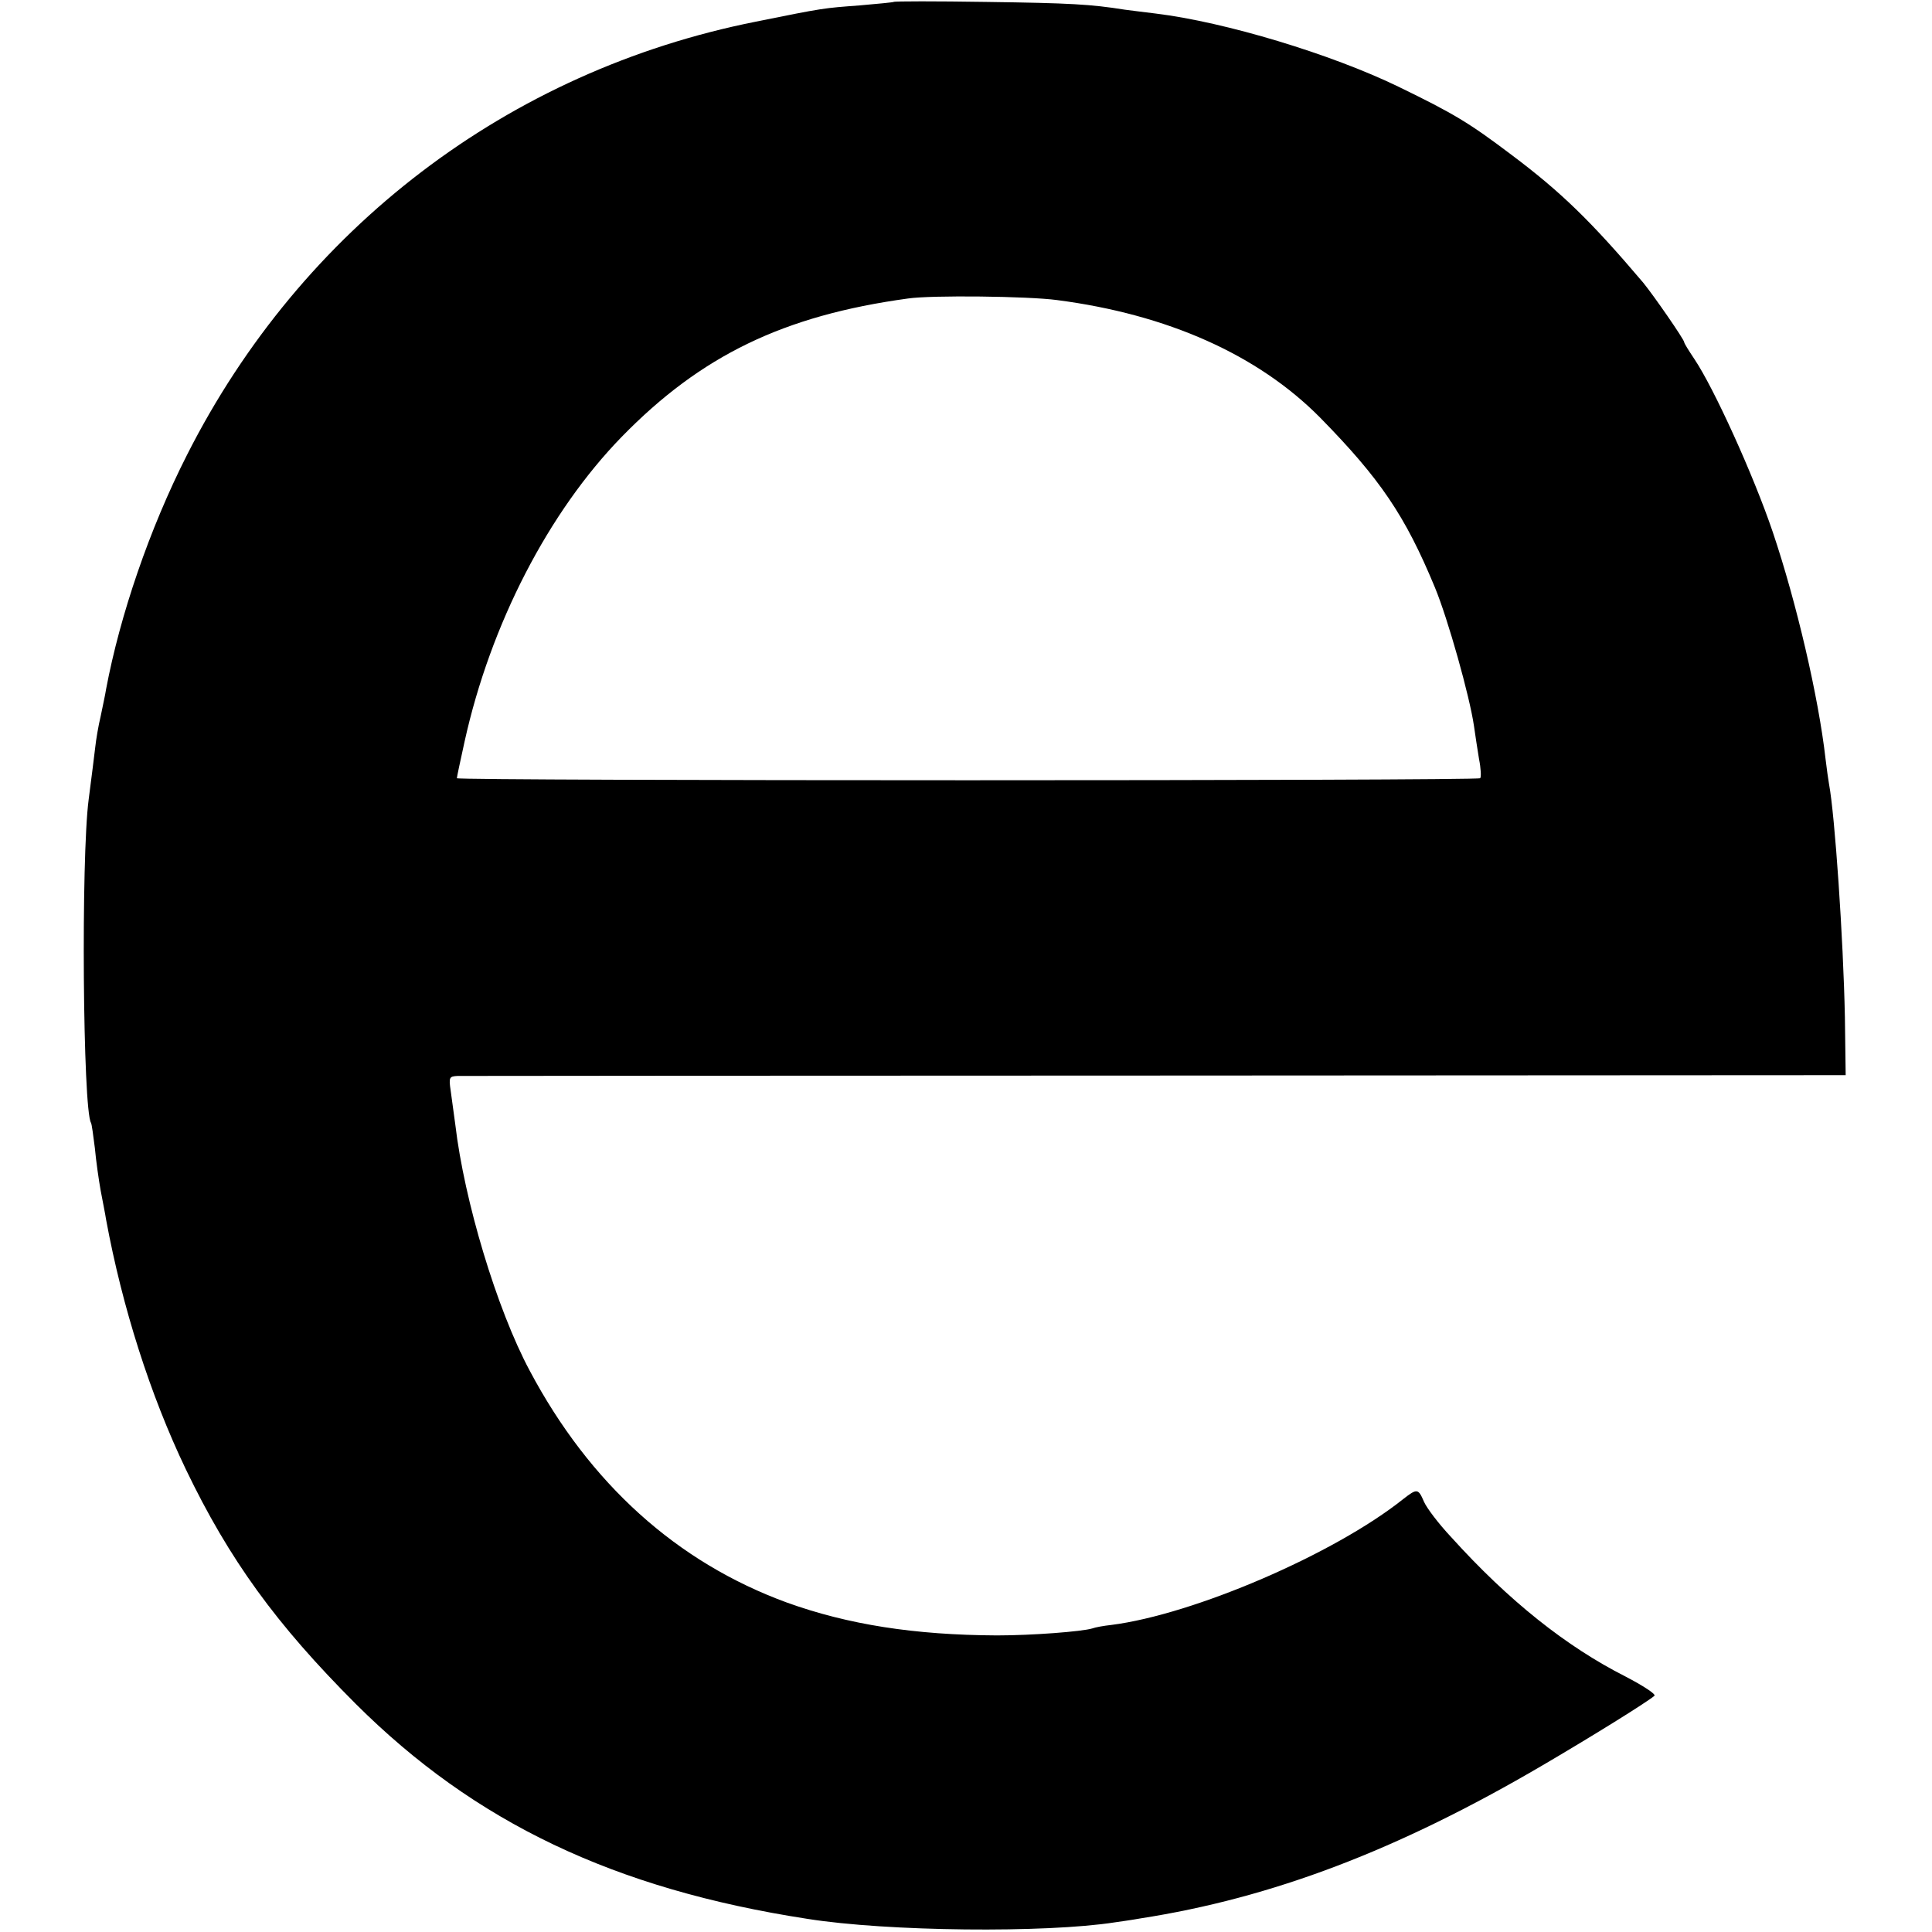
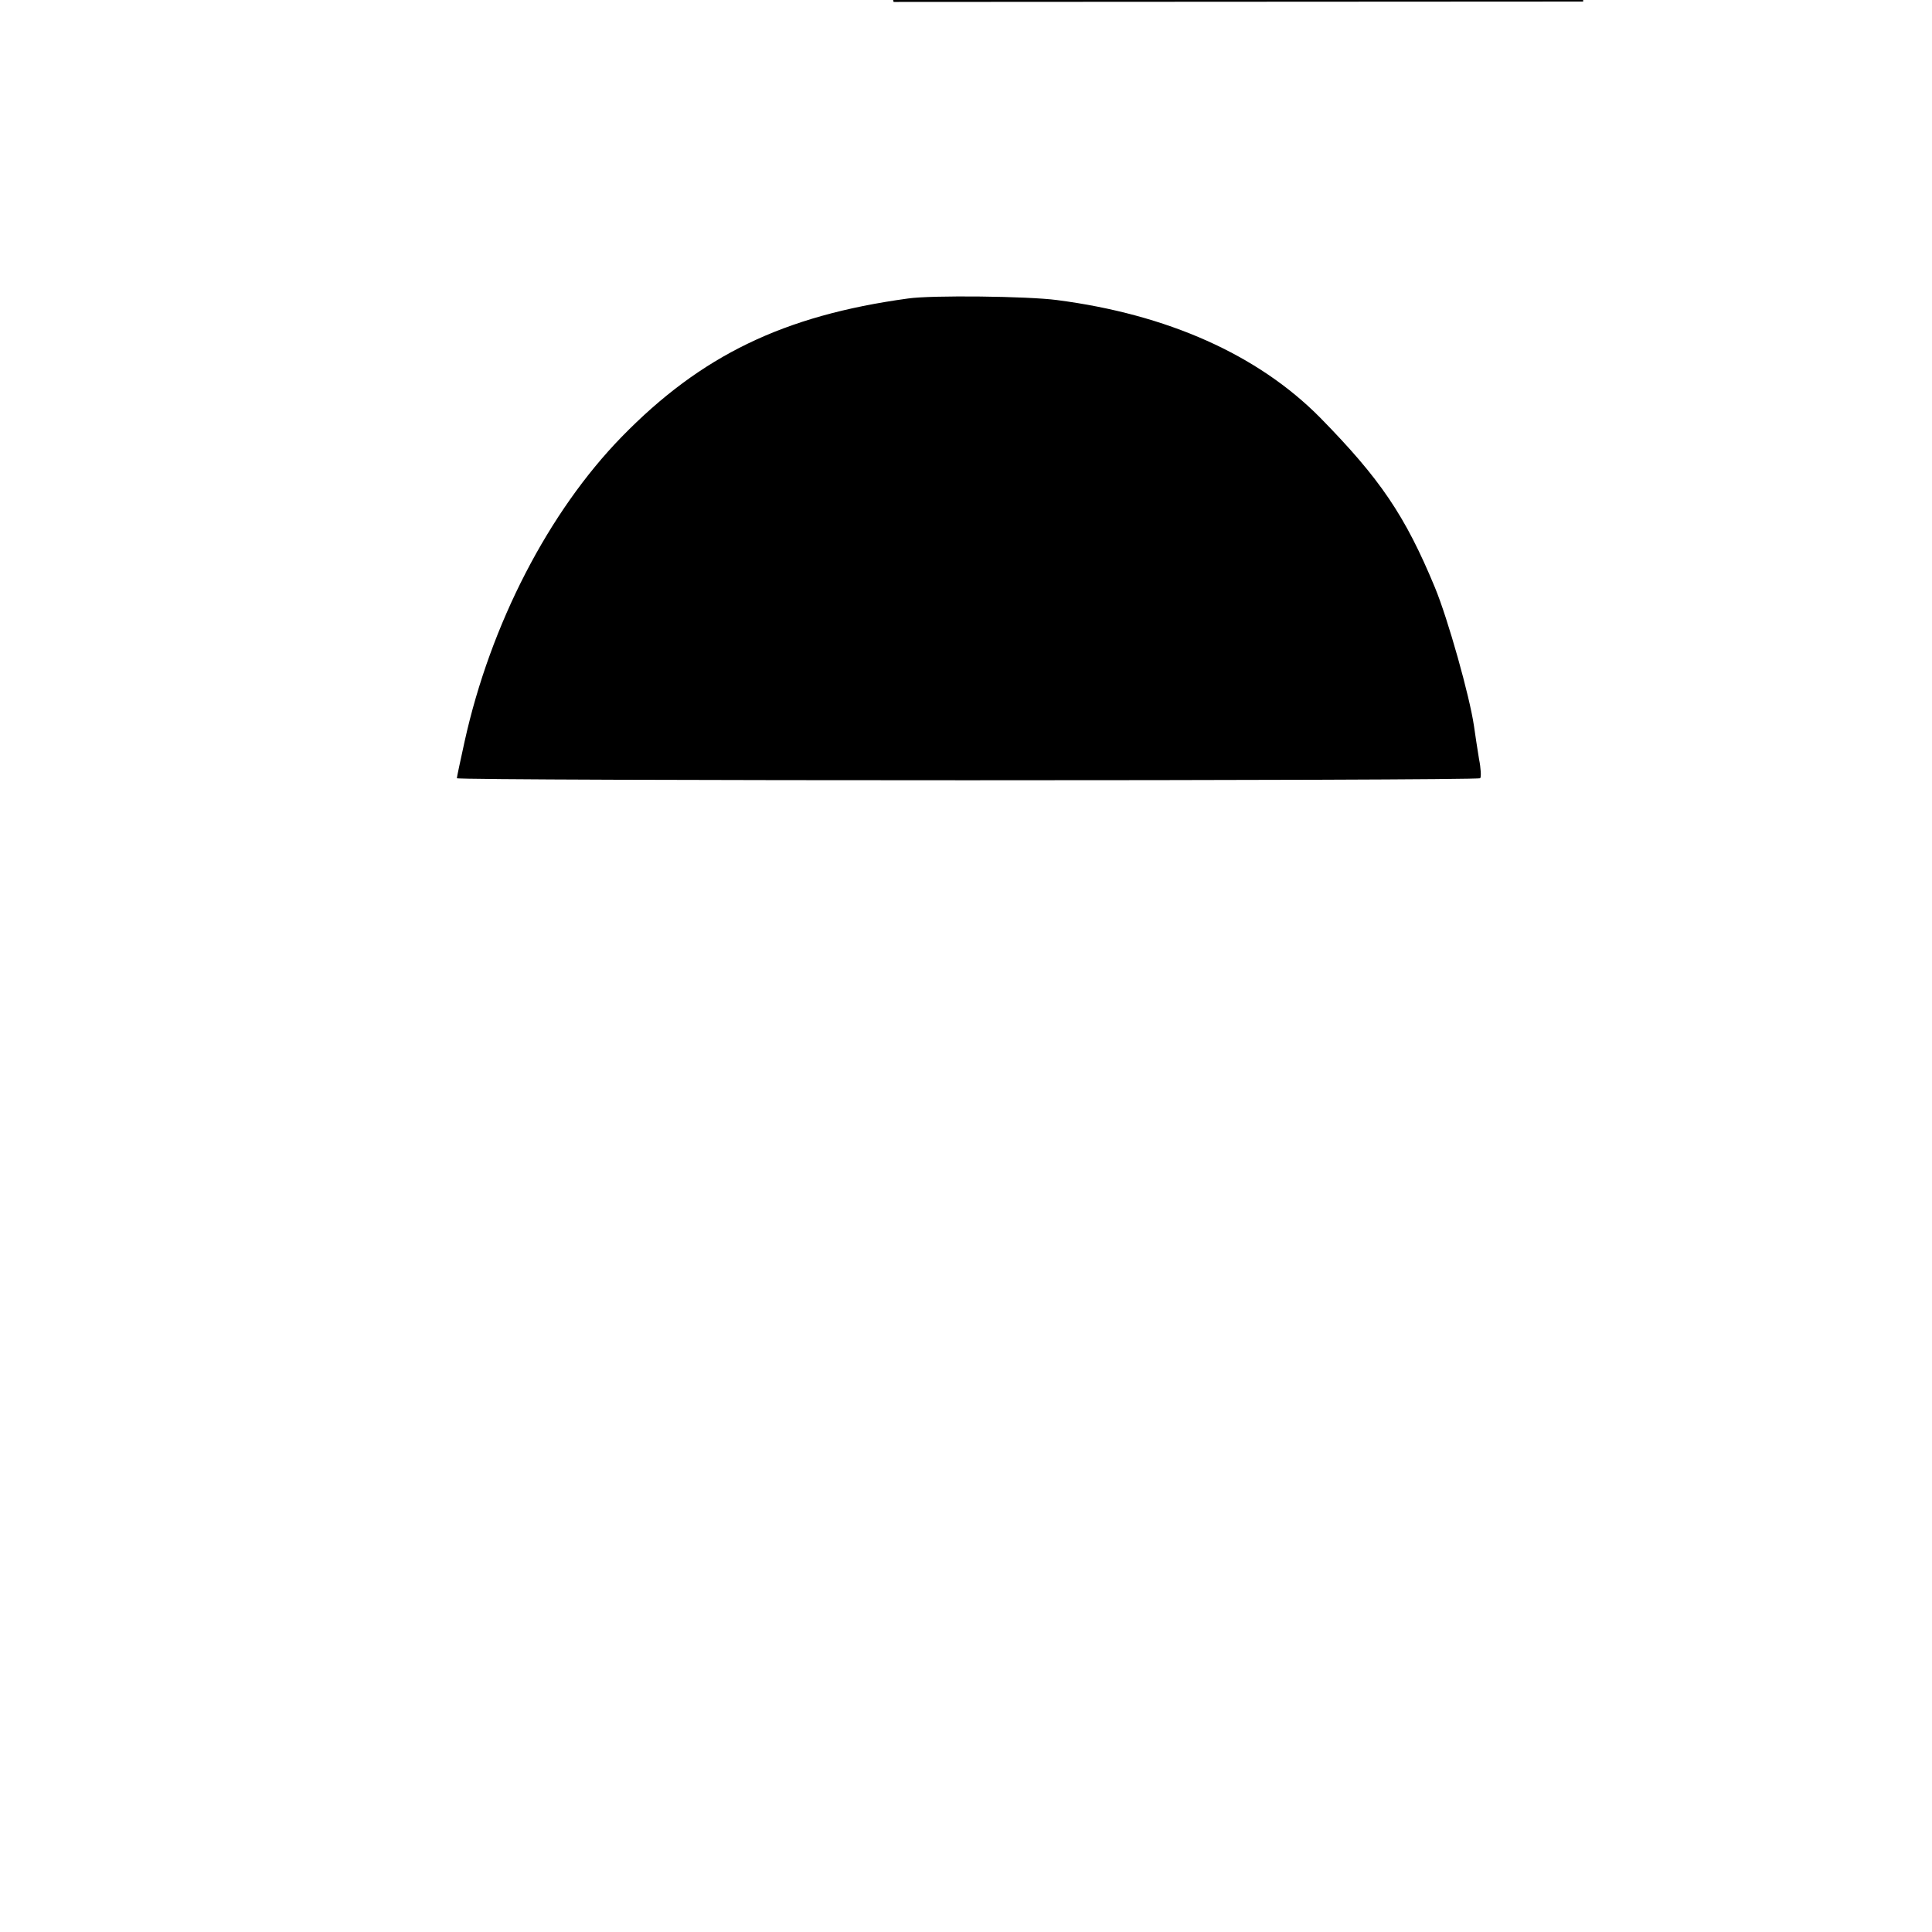
<svg xmlns="http://www.w3.org/2000/svg" version="1.0" width="499pt" height="499pt" viewBox="0 0 499 499" preserveAspectRatio="xMidYMid meet">
  <g transform="translate(0,499) scale(0.1,-0.1)" fill="#000000" stroke="none">
-     <path d="M2308 4985 c-1 -1 -41 -5 -88 -9 -93 -7 -90 -6 -268 -42 -639 -127 -1173 -534 -1469 -1119 -97 -191 -173 -414 -209 -605 -2 -14 -9 -45 -14 -70 -6 -25 -12 -61 -14 -80 -2 -19 -10 -80 -17 -135 -20 -153 -15 -800 6 -835 2 -3 6 -33 10 -65 3 -33 10 -82 15 -110 5 -27 12 -61 14 -75 42 -227 114 -453 206 -645 112 -233 233 -400 439 -606 307 -306 667 -478 1166 -555 207 -33 616 -37 795 -9 14 2 43 6 65 10 341 53 665 176 1040 396 128 75 268 162 288 179 5 4 -29 26 -75 50 -152 77 -301 195 -450 360 -32 34 -63 75 -70 91 -15 35 -18 35 -54 7 -178 -142 -541 -298 -754 -325 -19 -2 -41 -6 -49 -9 -26 -8 -155 -18 -246 -18 -213 1 -385 28 -543 85 -284 104 -509 307 -664 599 -85 159 -169 439 -192 635 -4 28 -9 67 -12 88 -5 34 -4 37 18 38 12 0 825 1 1804 1 l1781 1 -2 150 c-4 202 -26 523 -41 602 -2 11 -6 40 -9 65 -18 159 -75 404 -136 585 -50 148 -153 374 -203 448 -14 21 -26 40 -26 43 0 7 -79 121 -106 154 -134 158 -212 234 -340 330 -110 83 -148 106 -292 176 -173 84 -447 167 -627 189 -27 3 -63 8 -80 10 -88 14 -140 17 -357 20 -130 2 -238 2 -240 0z m422 -770 c285 -37 519 -141 680 -304 154 -157 219 -252 296 -438 34 -82 90 -282 101 -358 3 -22 9 -60 13 -85 5 -25 6 -47 3 -50 -6 -7 -2643 -7 -2643 0 0 3 9 45 20 95 67 303 217 593 406 787 205 210 418 313 739 357 61 9 310 6 385 -4z" />
+     <path d="M2308 4985 l1781 1 -2 150 c-4 202 -26 523 -41 602 -2 11 -6 40 -9 65 -18 159 -75 404 -136 585 -50 148 -153 374 -203 448 -14 21 -26 40 -26 43 0 7 -79 121 -106 154 -134 158 -212 234 -340 330 -110 83 -148 106 -292 176 -173 84 -447 167 -627 189 -27 3 -63 8 -80 10 -88 14 -140 17 -357 20 -130 2 -238 2 -240 0z m422 -770 c285 -37 519 -141 680 -304 154 -157 219 -252 296 -438 34 -82 90 -282 101 -358 3 -22 9 -60 13 -85 5 -25 6 -47 3 -50 -6 -7 -2643 -7 -2643 0 0 3 9 45 20 95 67 303 217 593 406 787 205 210 418 313 739 357 61 9 310 6 385 -4z" />
  </g>
</svg>